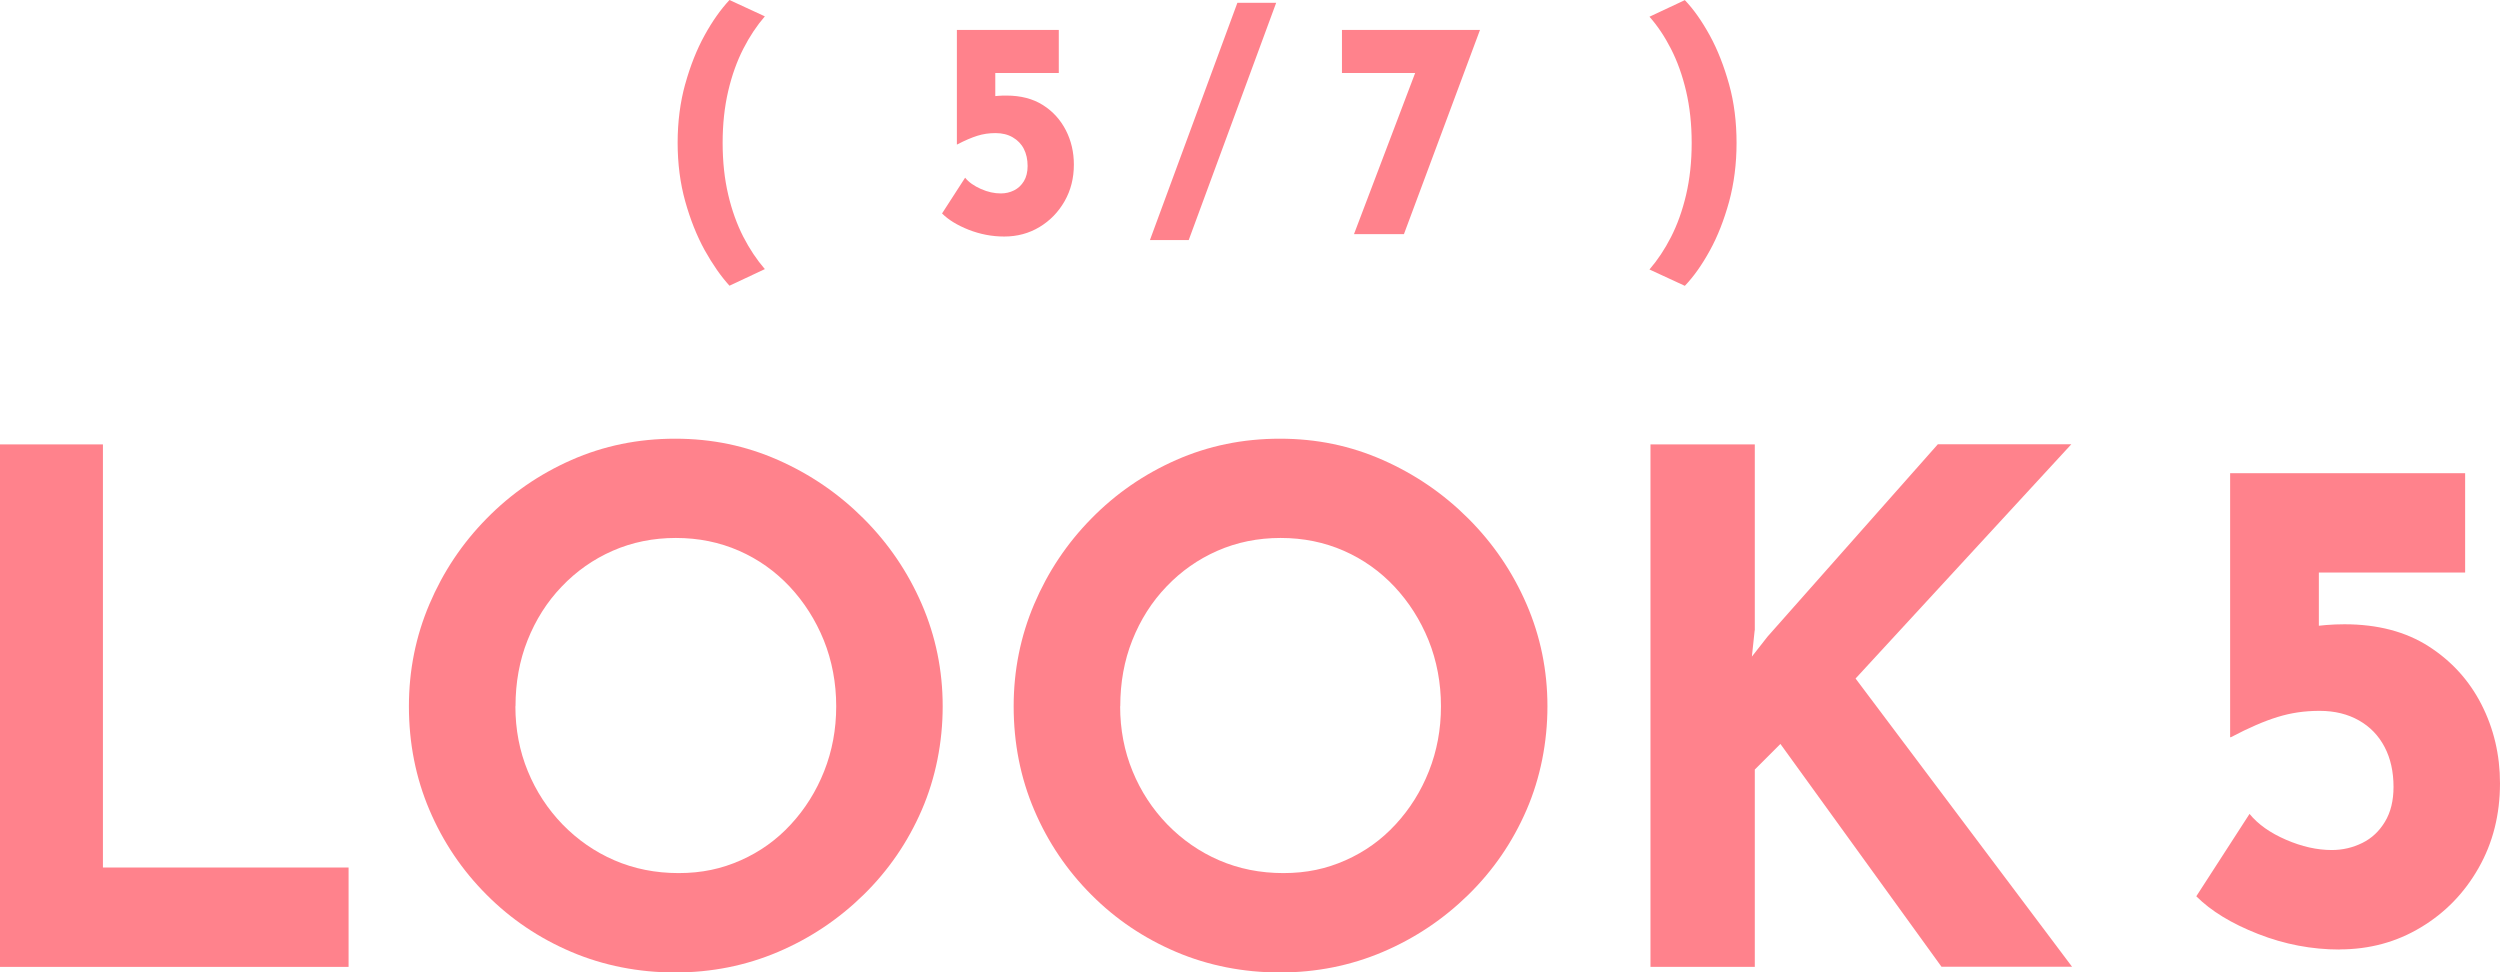
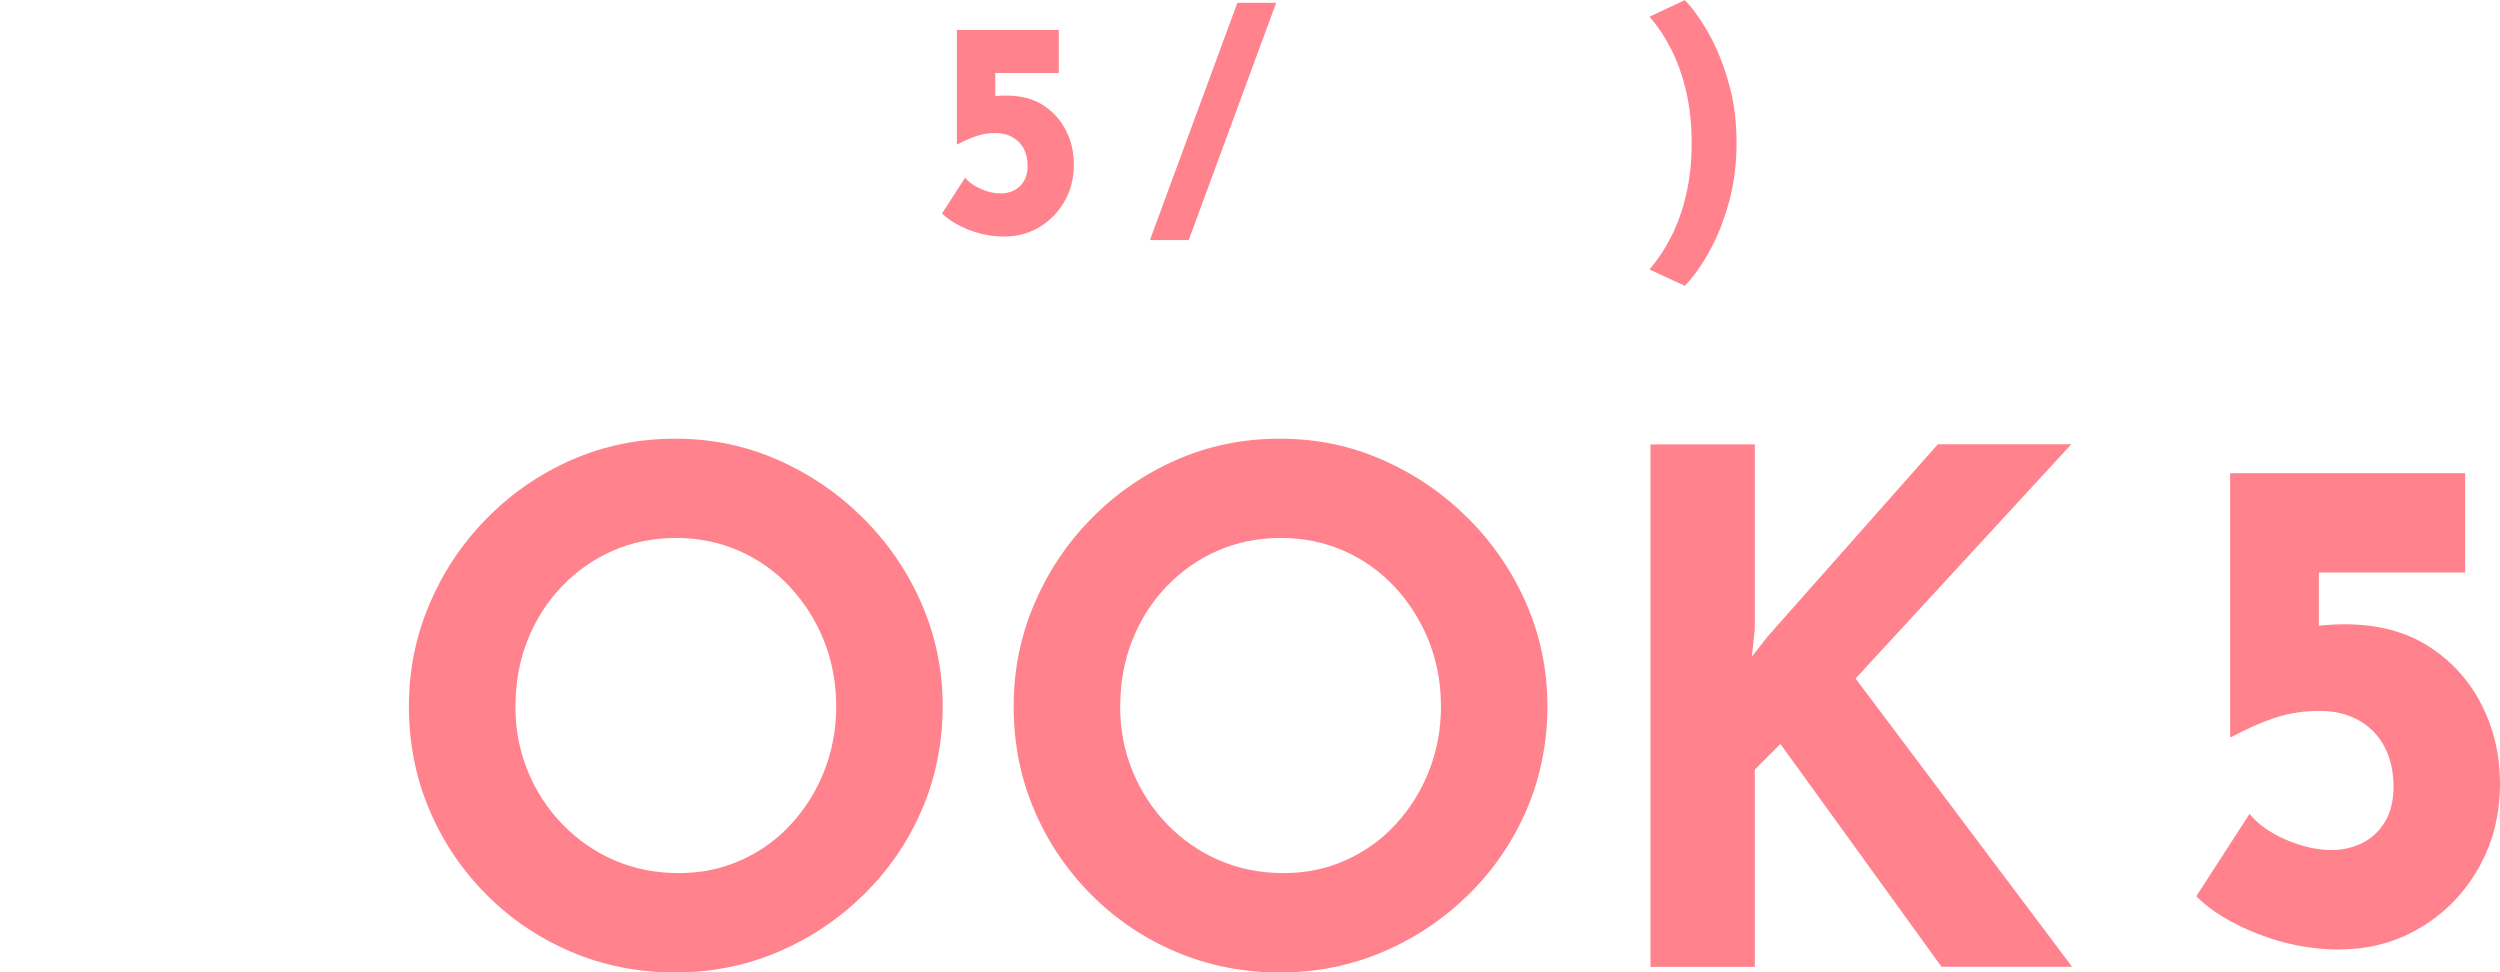
<svg xmlns="http://www.w3.org/2000/svg" id="_レイヤー_2" viewBox="0 0 197.23 76.72">
  <defs>
    <style>.cls-1{fill:#ff828c;stroke-width:0px;}</style>
  </defs>
  <g id="design">
-     <path class="cls-1" d="m54.06,6.63c.4-1.44.91-2.73,1.53-3.85.62-1.13,1.28-2.05,1.96-2.78l2.79,1.29c-.63.73-1.2,1.58-1.7,2.56-.5.98-.9,2.09-1.19,3.33-.29,1.24-.44,2.6-.44,4.09s.15,2.86.44,4.09c.29,1.24.69,2.34,1.19,3.32.5.97,1.07,1.82,1.7,2.55l-2.79,1.31c-.68-.75-1.33-1.68-1.96-2.81-.62-1.13-1.13-2.41-1.53-3.84-.4-1.43-.6-2.98-.6-4.63s.2-3.2.6-4.64Z" />
    <path class="cls-1" d="m79.22,18.66c-.96,0-1.89-.18-2.79-.53-.91-.36-1.61-.79-2.11-1.29l1.82-2.82c.29.36.71.65,1.25.89.54.24,1.06.35,1.57.35.37,0,.72-.08,1.04-.24s.58-.4.78-.73c.19-.32.29-.72.29-1.19,0-.52-.1-.97-.3-1.36-.2-.39-.5-.69-.88-.91-.38-.22-.83-.33-1.35-.33s-.98.07-1.43.21c-.45.14-.99.37-1.6.69h-.02V2.36h8.04v3.4h-5.01v2.6l-.41-.73c.23-.03.45-.06.66-.07.21-.02.42-.02.63-.02,1.13,0,2.09.25,2.88.75.79.5,1.39,1.17,1.81,1.99s.63,1.73.63,2.7c0,1.07-.24,2.03-.73,2.89-.49.86-1.15,1.54-1.98,2.04-.83.5-1.76.75-2.78.75Z" />
    <path class="cls-1" d="m100.68.22c-1.15,3.13-2.3,6.25-3.45,9.36-1.15,3.11-2.3,6.23-3.45,9.36h-3.06c1.15-3.13,2.3-6.25,3.45-9.36,1.15-3.11,2.3-6.23,3.45-9.36h3.06Z" />
-     <path class="cls-1" d="m116.76,2.36l-6,16.11h-3.94l4.98-13.12,1.14.41h-7.07v-3.4h10.89Z" />
    <path class="cls-1" d="m136.41,15.92c-.4,1.44-.9,2.73-1.52,3.85-.62,1.13-1.27,2.05-1.97,2.78l-2.79-1.29c.63-.73,1.2-1.58,1.7-2.56s.9-2.09,1.19-3.33c.29-1.24.44-2.6.44-4.09s-.15-2.85-.44-4.09c-.29-1.24-.69-2.35-1.19-3.33s-1.07-1.83-1.7-2.54l2.79-1.31c.7.73,1.35,1.66,1.97,2.79.62,1.13,1.12,2.42,1.52,3.85.4,1.43.59,2.98.59,4.63s-.2,3.2-.59,4.64Z" />
-     <path class="cls-1" d="m0,35.06h8.12v33.38h19.38v7.84H0v-41.22Z" />
    <path class="cls-1" d="m32.26,55.72c0-2.84.54-5.52,1.62-8.06,1.08-2.54,2.58-4.79,4.51-6.75,1.92-1.96,4.15-3.5,6.69-4.62s5.26-1.68,8.18-1.68,5.58.56,8.12,1.68,4.79,2.66,6.75,4.62c1.96,1.96,3.49,4.21,4.59,6.75,1.1,2.54,1.65,5.23,1.65,8.06s-.55,5.64-1.65,8.18c-1.1,2.54-2.63,4.77-4.59,6.69-1.96,1.92-4.21,3.43-6.75,4.51-2.54,1.08-5.25,1.62-8.12,1.62s-5.64-.54-8.18-1.62c-2.54-1.08-4.77-2.58-6.69-4.51-1.92-1.92-3.43-4.15-4.51-6.69-1.08-2.54-1.62-5.26-1.62-8.18Zm8.4,0c0,1.83.33,3.54.98,5.12.65,1.59,1.57,2.99,2.74,4.2,1.18,1.21,2.54,2.16,4.09,2.83,1.55.67,3.24,1.01,5.07,1.01s3.39-.34,4.9-1.01c1.51-.67,2.83-1.61,3.95-2.83,1.12-1.21,2-2.61,2.63-4.2.63-1.59.95-3.29.95-5.12s-.33-3.6-.98-5.21c-.65-1.6-1.55-3.01-2.69-4.23-1.14-1.21-2.47-2.16-4-2.83s-3.19-1.01-4.98-1.01-3.45.34-4.98,1.01c-1.53.67-2.88,1.62-4.03,2.83-1.16,1.21-2.05,2.62-2.69,4.23-.64,1.61-.95,3.34-.95,5.21Z" />
    <path class="cls-1" d="m79.97,55.72c0-2.84.54-5.52,1.62-8.06,1.08-2.54,2.58-4.79,4.51-6.75,1.92-1.96,4.15-3.5,6.69-4.62s5.26-1.68,8.18-1.68,5.58.56,8.12,1.68,4.79,2.66,6.75,4.62c1.96,1.96,3.49,4.21,4.59,6.75,1.1,2.54,1.65,5.23,1.65,8.06s-.55,5.64-1.65,8.18c-1.1,2.54-2.63,4.77-4.59,6.69-1.96,1.92-4.21,3.43-6.75,4.51-2.54,1.08-5.25,1.62-8.12,1.62s-5.64-.54-8.18-1.62c-2.54-1.08-4.77-2.58-6.69-4.51-1.92-1.92-3.43-4.15-4.51-6.69-1.08-2.54-1.62-5.26-1.62-8.18Zm8.4,0c0,1.83.33,3.54.98,5.12.65,1.59,1.57,2.99,2.74,4.2,1.18,1.21,2.54,2.16,4.09,2.83,1.55.67,3.24,1.01,5.07,1.01s3.39-.34,4.9-1.01c1.51-.67,2.83-1.61,3.95-2.83,1.12-1.21,2-2.61,2.63-4.2.63-1.59.95-3.29.95-5.12s-.33-3.6-.98-5.21c-.65-1.6-1.55-3.01-2.69-4.23-1.14-1.21-2.47-2.16-4-2.83s-3.19-1.01-4.98-1.01-3.45.34-4.98,1.01c-1.53.67-2.88,1.62-4.03,2.83-1.16,1.21-2.05,2.62-2.69,4.23-.64,1.61-.95,3.34-.95,5.21Z" />
    <path class="cls-1" d="m138.43,49.73l-.22,2.07,1.23-1.57,13.44-15.18h10.53l-17.02,18.48,17.08,22.74h-10.3l-12.71-17.58-2.02,2.02v15.57h-8.23v-41.22h8.23v14.67Z" />
    <path class="cls-1" d="m184.58,74.91c-2.2,0-4.35-.41-6.44-1.23s-3.71-1.81-4.87-2.97l4.2-6.5c.67.82,1.63,1.5,2.88,2.04,1.25.54,2.45.81,3.61.81.86,0,1.66-.19,2.41-.56.75-.37,1.34-.93,1.79-1.68.45-.75.67-1.66.67-2.74,0-1.19-.23-2.24-.7-3.14s-1.14-1.6-2.02-2.1c-.88-.5-1.91-.76-3.11-.76s-2.26.16-3.3.48c-1.05.32-2.28.85-3.7,1.6h-.06v-20.83h18.54v7.84h-11.54v5.99l-.95-1.68c.52-.07,1.03-.13,1.51-.17.49-.04.97-.06,1.46-.06,2.61,0,4.83.58,6.64,1.74,1.81,1.16,3.2,2.69,4.17,4.59.97,1.9,1.46,3.98,1.46,6.22,0,2.46-.56,4.69-1.68,6.66-1.12,1.98-2.64,3.55-4.56,4.7-1.92,1.16-4.06,1.74-6.41,1.74Z" />
  </g>
</svg>